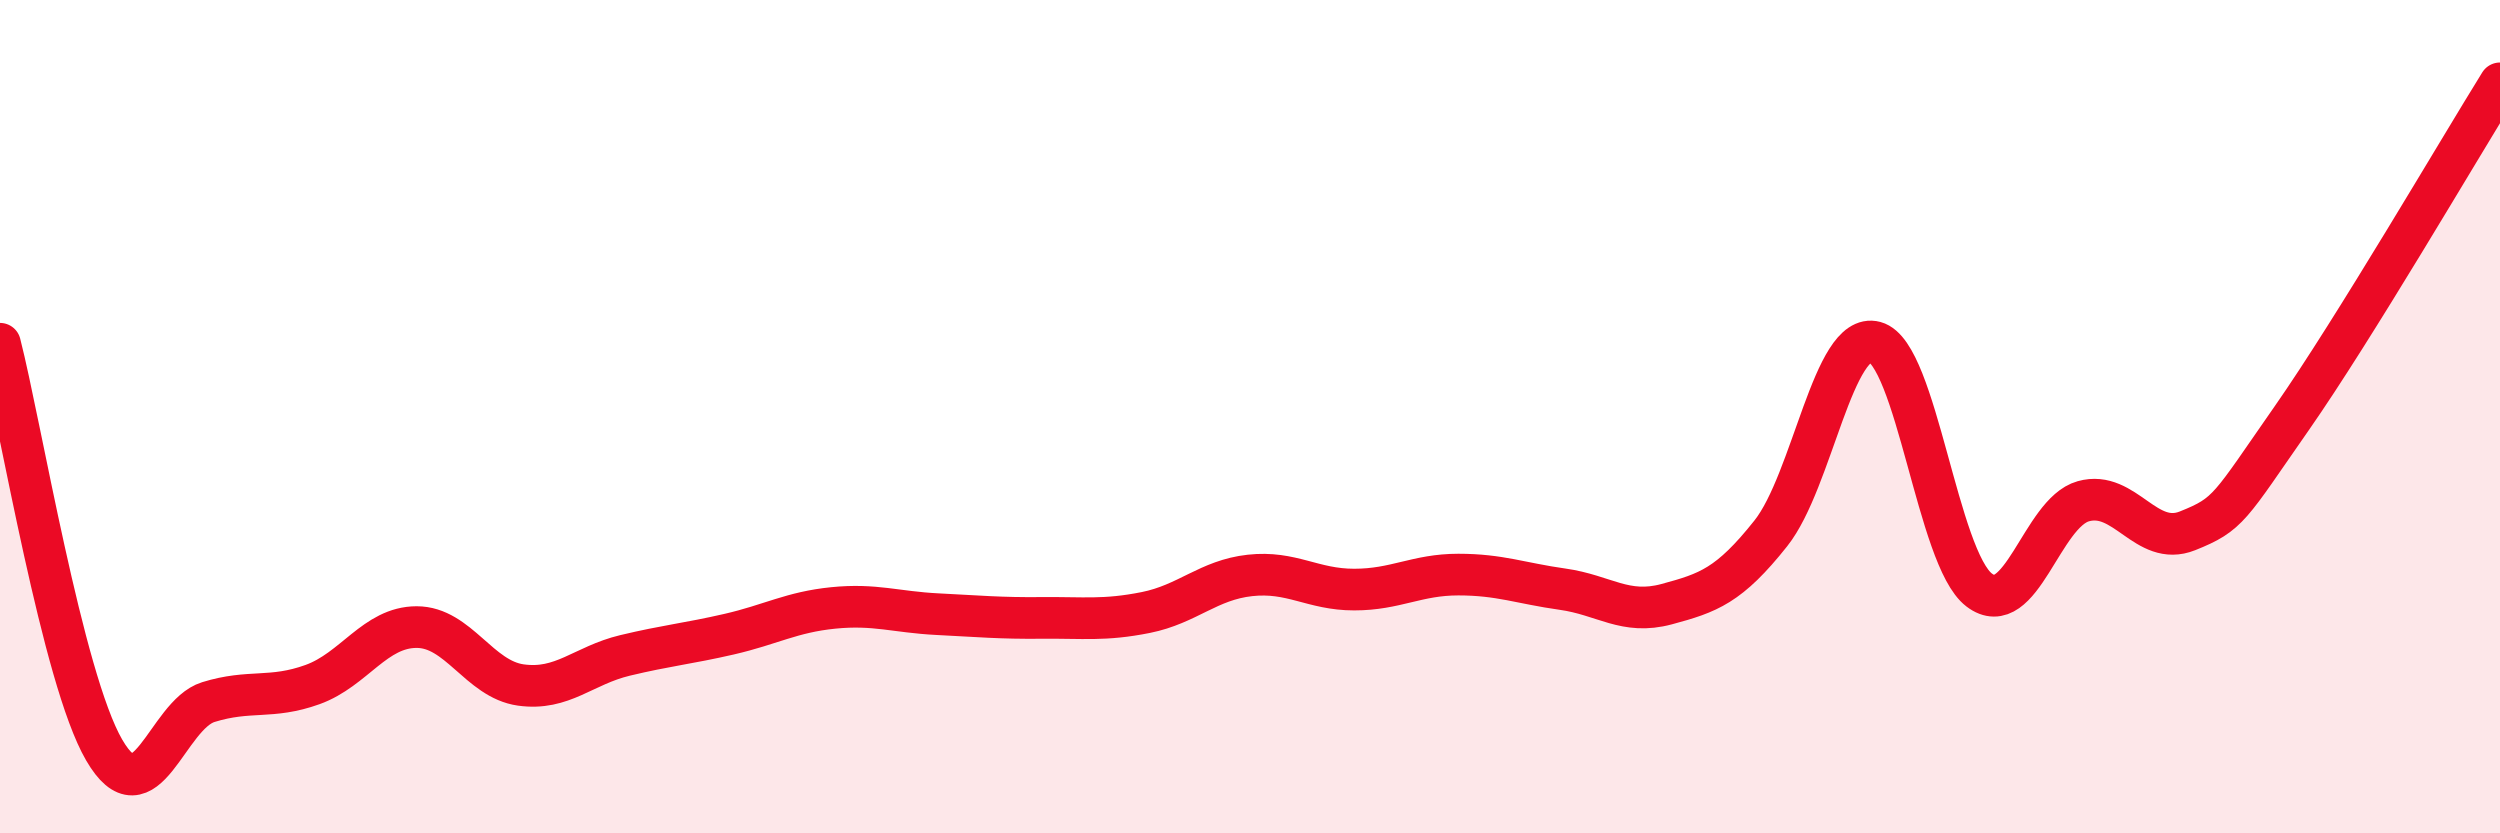
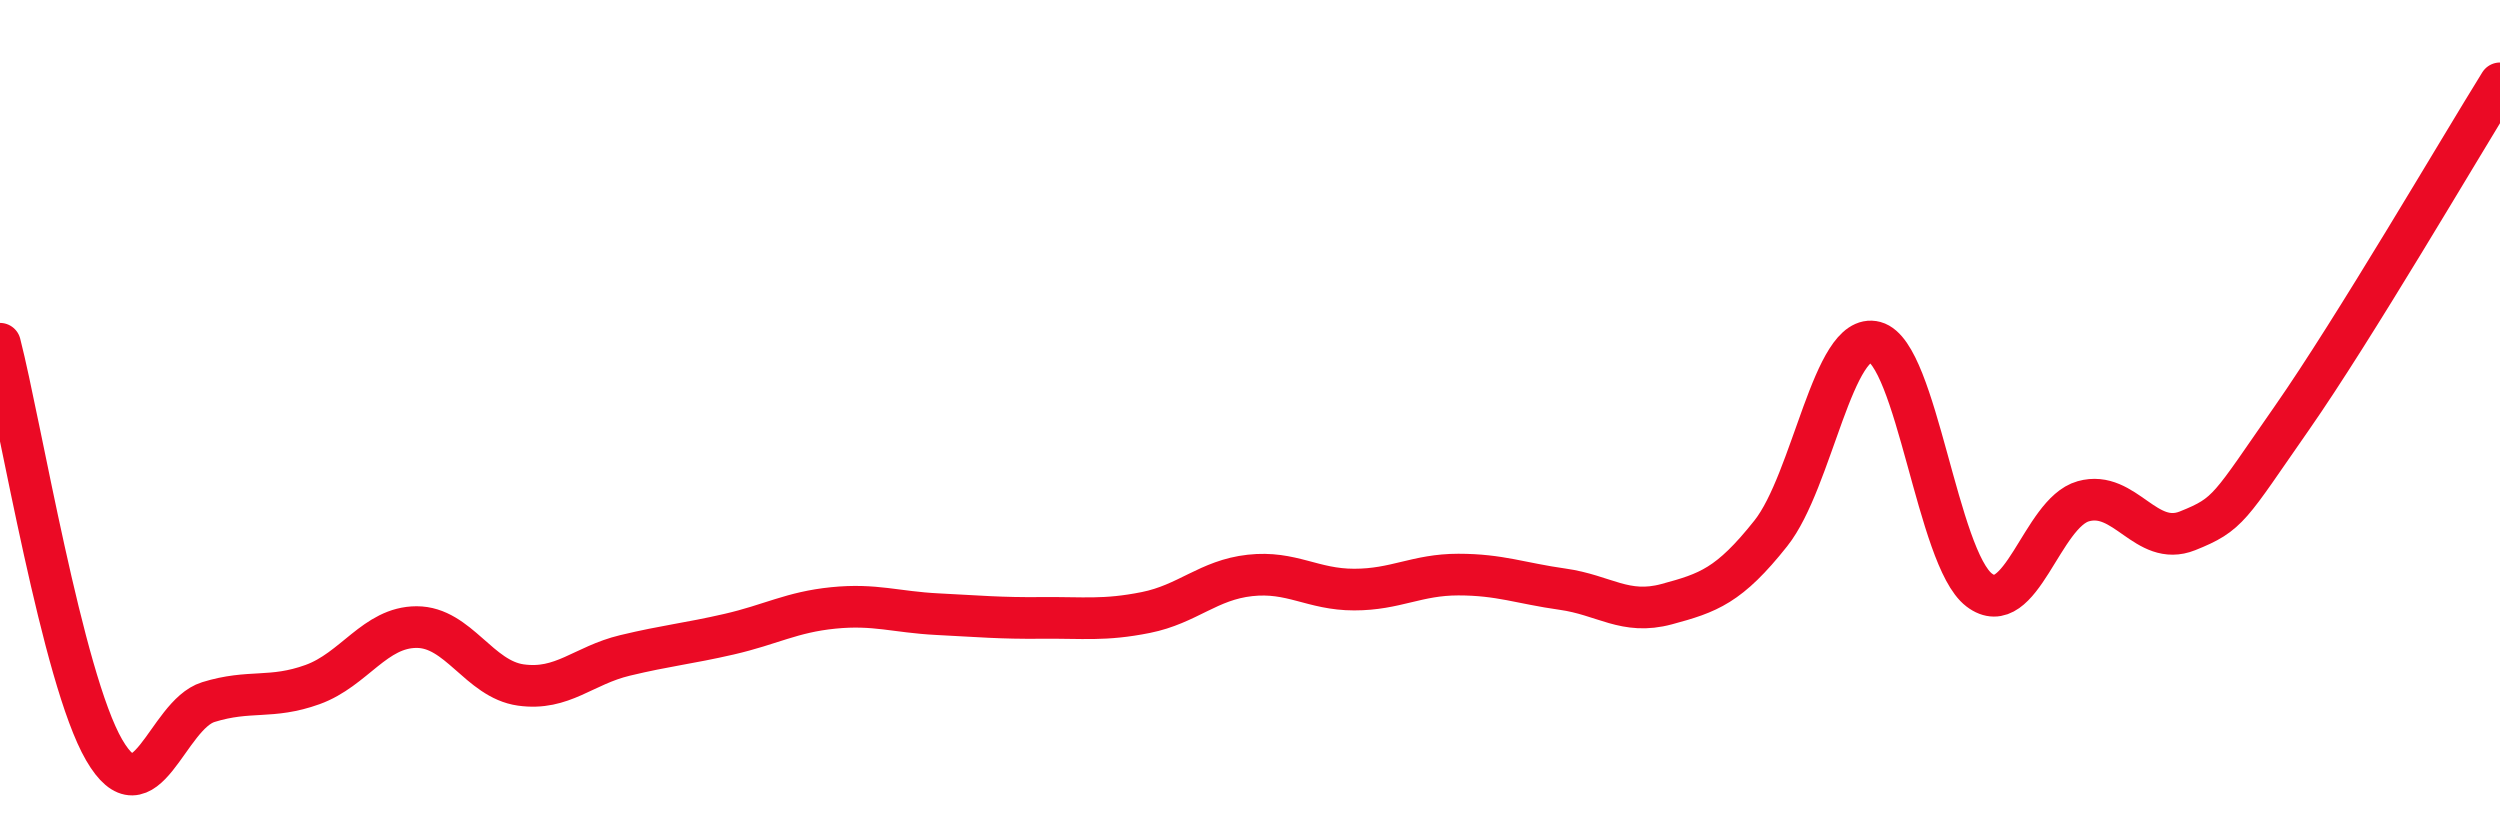
<svg xmlns="http://www.w3.org/2000/svg" width="60" height="20" viewBox="0 0 60 20">
-   <path d="M 0,8.25 C 0.5,10.2 1.5,16.28 2.5,18 C 3.5,19.72 4,17.16 5,16.85 C 6,16.54 6.5,16.79 7.5,16.43 C 8.5,16.07 9,15.05 10,15.05 C 11,15.05 11.5,16.3 12.5,16.44 C 13.5,16.58 14,15.97 15,15.73 C 16,15.49 16.5,15.45 17.5,15.22 C 18.5,14.99 19,14.69 20,14.59 C 21,14.49 21.5,14.69 22.5,14.74 C 23.5,14.79 24,14.84 25,14.83 C 26,14.82 26.5,14.9 27.5,14.7 C 28.5,14.5 29,13.92 30,13.81 C 31,13.7 31.5,14.15 32.5,14.15 C 33.5,14.15 34,13.79 35,13.79 C 36,13.79 36.5,14 37.5,14.14 C 38.5,14.28 39,14.77 40,14.5 C 41,14.23 41.5,14.06 42.5,12.8 C 43.5,11.54 44,7.94 45,8.21 C 46,8.48 46.5,13.4 47.5,14.16 C 48.5,14.92 49,12.31 50,12.03 C 51,11.75 51.5,13.14 52.5,12.74 C 53.5,12.34 53.5,12.19 55,10.04 C 56.5,7.89 59,3.61 60,2L60 20L0 20Z" fill="#EB0A25" opacity="0.1" stroke-linecap="round" stroke-linejoin="round" />
  <path d="M 0,8.25 C 0.5,10.2 1.5,16.28 2.5,18 C 3.5,19.72 4,17.16 5,16.85 C 6,16.54 6.5,16.79 7.5,16.43 C 8.5,16.07 9,15.05 10,15.05 C 11,15.05 11.5,16.3 12.5,16.44 C 13.5,16.58 14,15.97 15,15.73 C 16,15.49 16.5,15.45 17.5,15.22 C 18.5,14.99 19,14.69 20,14.59 C 21,14.49 21.5,14.69 22.5,14.74 C 23.5,14.79 24,14.84 25,14.83 C 26,14.82 26.5,14.9 27.5,14.7 C 28.5,14.5 29,13.92 30,13.81 C 31,13.7 31.5,14.15 32.5,14.15 C 33.5,14.15 34,13.79 35,13.79 C 36,13.79 36.5,14 37.5,14.14 C 38.5,14.28 39,14.77 40,14.5 C 41,14.23 41.5,14.06 42.5,12.8 C 43.5,11.54 44,7.94 45,8.21 C 46,8.48 46.5,13.4 47.5,14.16 C 48.5,14.92 49,12.31 50,12.03 C 51,11.75 51.5,13.14 52.5,12.74 C 53.5,12.34 53.5,12.19 55,10.04 C 56.5,7.89 59,3.61 60,2" stroke="#EB0A25" stroke-width="1" fill="none" stroke-linecap="round" stroke-linejoin="round" />
</svg>